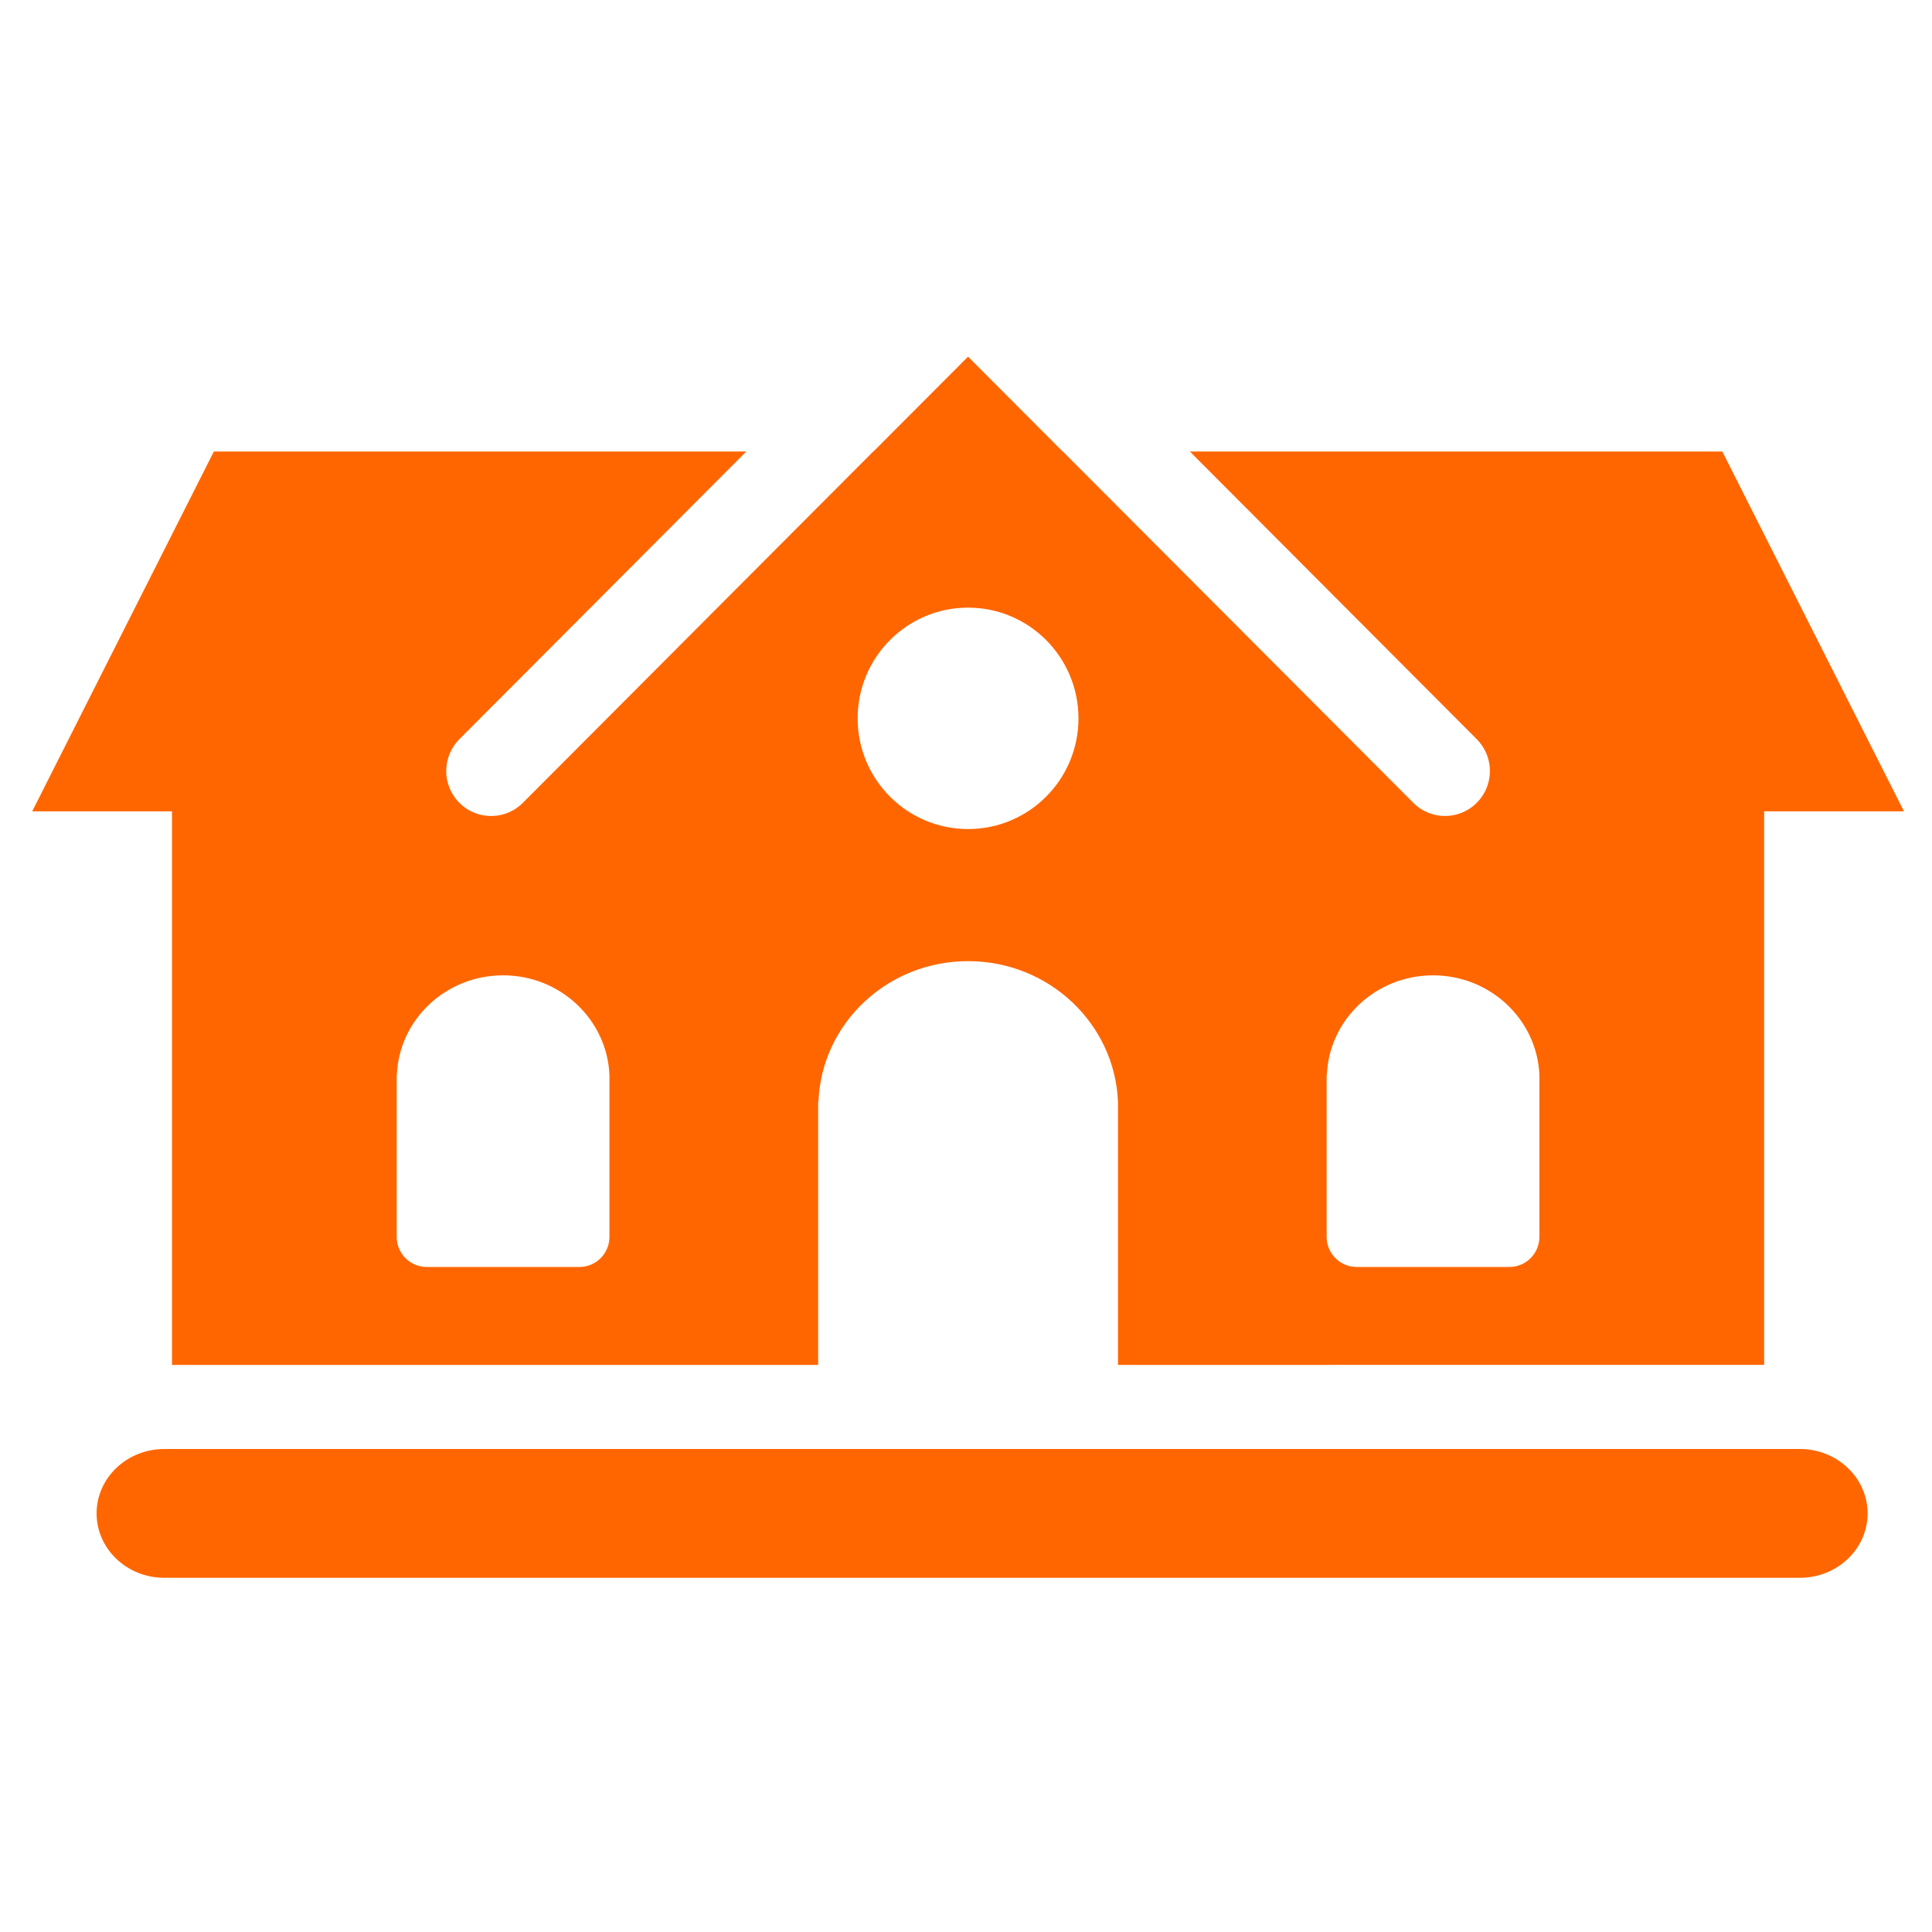
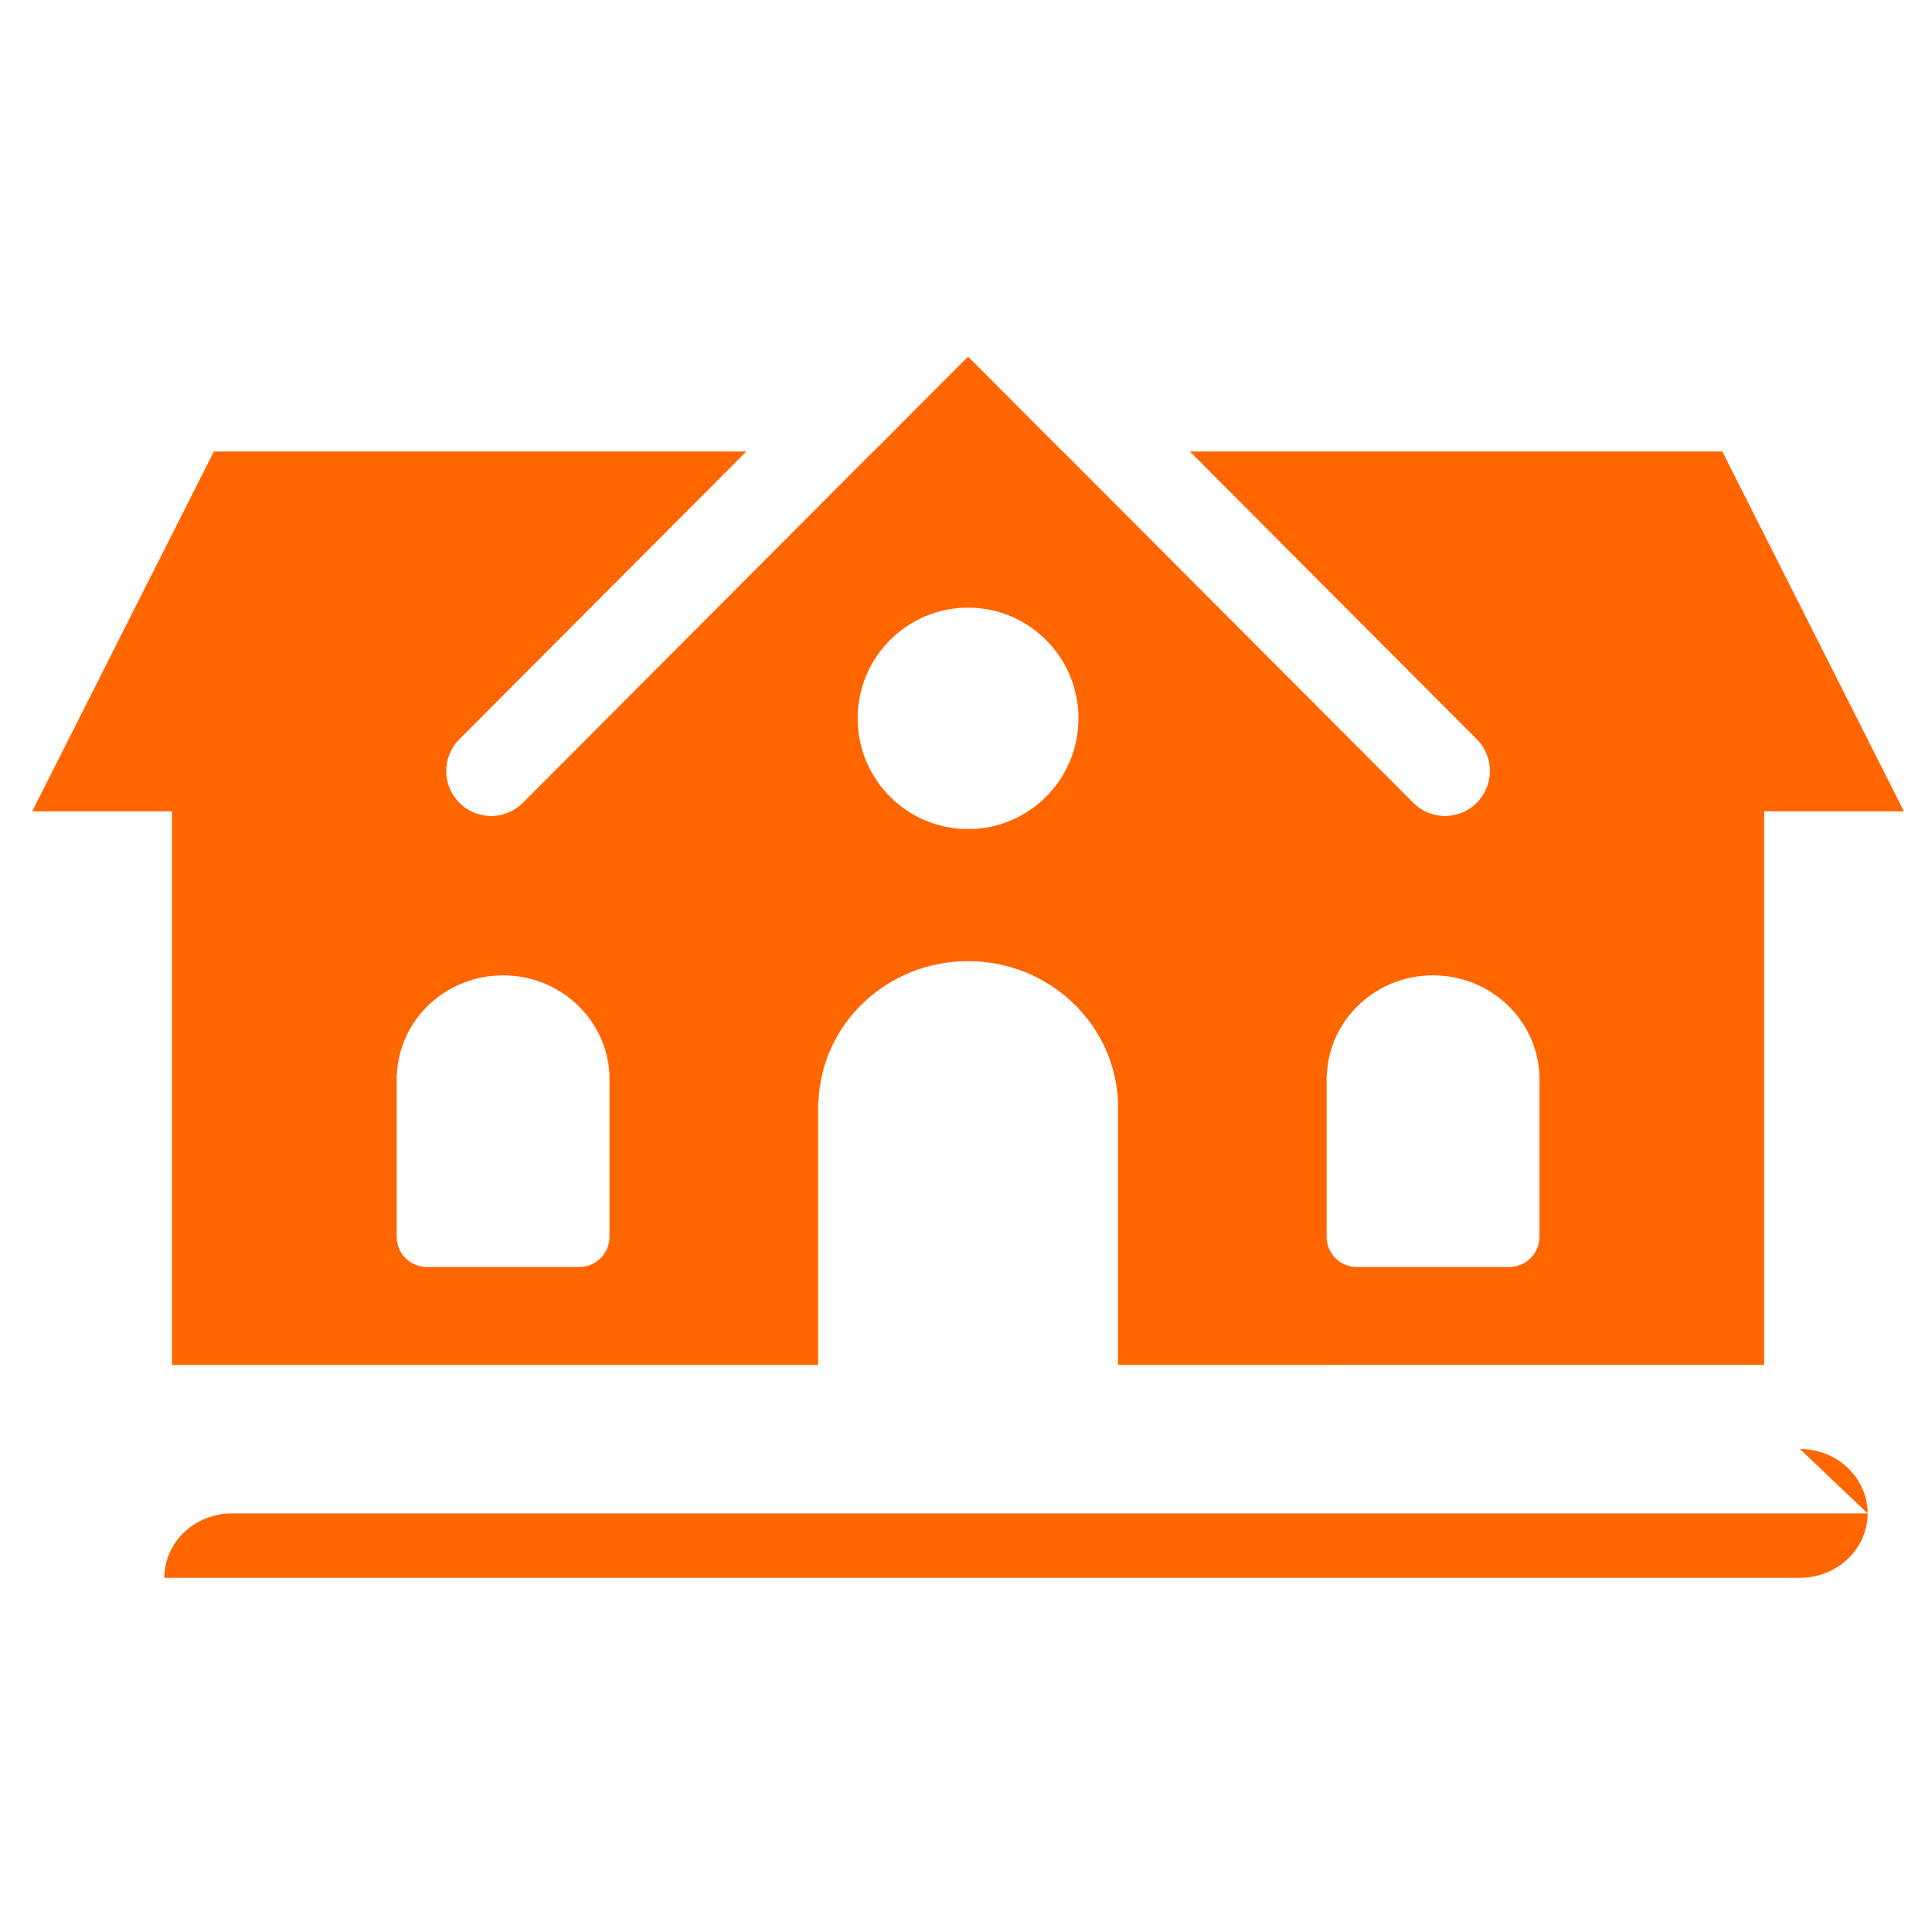
<svg xmlns="http://www.w3.org/2000/svg" width="60" height="60" viewBox="0 0 60 60">
  <g fill="none" fill-rule="evenodd">
    <g fill="#F60">
      <g>
        <g>
-           <path d="M55.897 45c1.16 0 2.103.897 2.103 2 0 1.105-.942 2-2.103 2H5.103C3.943 49 3 48.105 3 47c0-1.103.942-2 2.103-2h50.794zM30.064 11.076l2.938 2.946h.006l10.883 10.91c.543.546 1.427.546 1.971 0l.096-.106c.446-.548.415-1.358-.096-1.87l-8.91-8.934h16.536l5.641 11.175h-4.342v17.191H34.72v-8.172c-.099-2.425-2.143-4.367-4.655-4.367-2.514 0-4.557 1.942-4.647 4.367h-.01v8.172H5.342V25.197H1l5.642-11.175h16.535l-8.91 8.934c-.545.546-.545 1.431 0 1.976l.105.097c.548.447 1.356.415 1.866-.096L27.12 14.022h.006l2.938-2.946zM44.505 30.29c-1.783 0-3.233 1.378-3.298 3.099H41.2v5.024c0 .515.418.934.931.934h4.745c.514 0 .932-.42.932-.934v-5.024c-.07-1.72-1.52-3.099-3.304-3.099zm-28.88 0c-1.785 0-3.235 1.378-3.3 3.099h-.005v5.024c0 .515.417.934.931.934h4.745c.514 0 .931-.42.931-.934v-5.024c-.07-1.72-1.52-3.099-3.302-3.099zm14.44-11.419c-1.895 0-3.43 1.54-3.43 3.439s1.535 3.437 3.43 3.437c1.893 0 3.428-1.538 3.428-3.437 0-1.899-1.535-3.439-3.428-3.439z" transform="translate(-1009 -695) translate(0 560) translate(1009 135)" />
+           <path d="M55.897 45c1.16 0 2.103.897 2.103 2 0 1.105-.942 2-2.103 2H5.103c0-1.103.942-2 2.103-2h50.794zM30.064 11.076l2.938 2.946h.006l10.883 10.91c.543.546 1.427.546 1.971 0l.096-.106c.446-.548.415-1.358-.096-1.87l-8.91-8.934h16.536l5.641 11.175h-4.342v17.191H34.72v-8.172c-.099-2.425-2.143-4.367-4.655-4.367-2.514 0-4.557 1.942-4.647 4.367h-.01v8.172H5.342V25.197H1l5.642-11.175h16.535l-8.91 8.934c-.545.546-.545 1.431 0 1.976l.105.097c.548.447 1.356.415 1.866-.096L27.12 14.022h.006l2.938-2.946zM44.505 30.29c-1.783 0-3.233 1.378-3.298 3.099H41.2v5.024c0 .515.418.934.931.934h4.745c.514 0 .932-.42.932-.934v-5.024c-.07-1.72-1.52-3.099-3.304-3.099zm-28.88 0c-1.785 0-3.235 1.378-3.3 3.099h-.005v5.024c0 .515.417.934.931.934h4.745c.514 0 .931-.42.931-.934v-5.024c-.07-1.72-1.52-3.099-3.302-3.099zm14.44-11.419c-1.895 0-3.43 1.54-3.43 3.439s1.535 3.437 3.43 3.437c1.893 0 3.428-1.538 3.428-3.437 0-1.899-1.535-3.439-3.428-3.439z" transform="translate(-1009 -695) translate(0 560) translate(1009 135)" />
        </g>
      </g>
    </g>
  </g>
</svg>